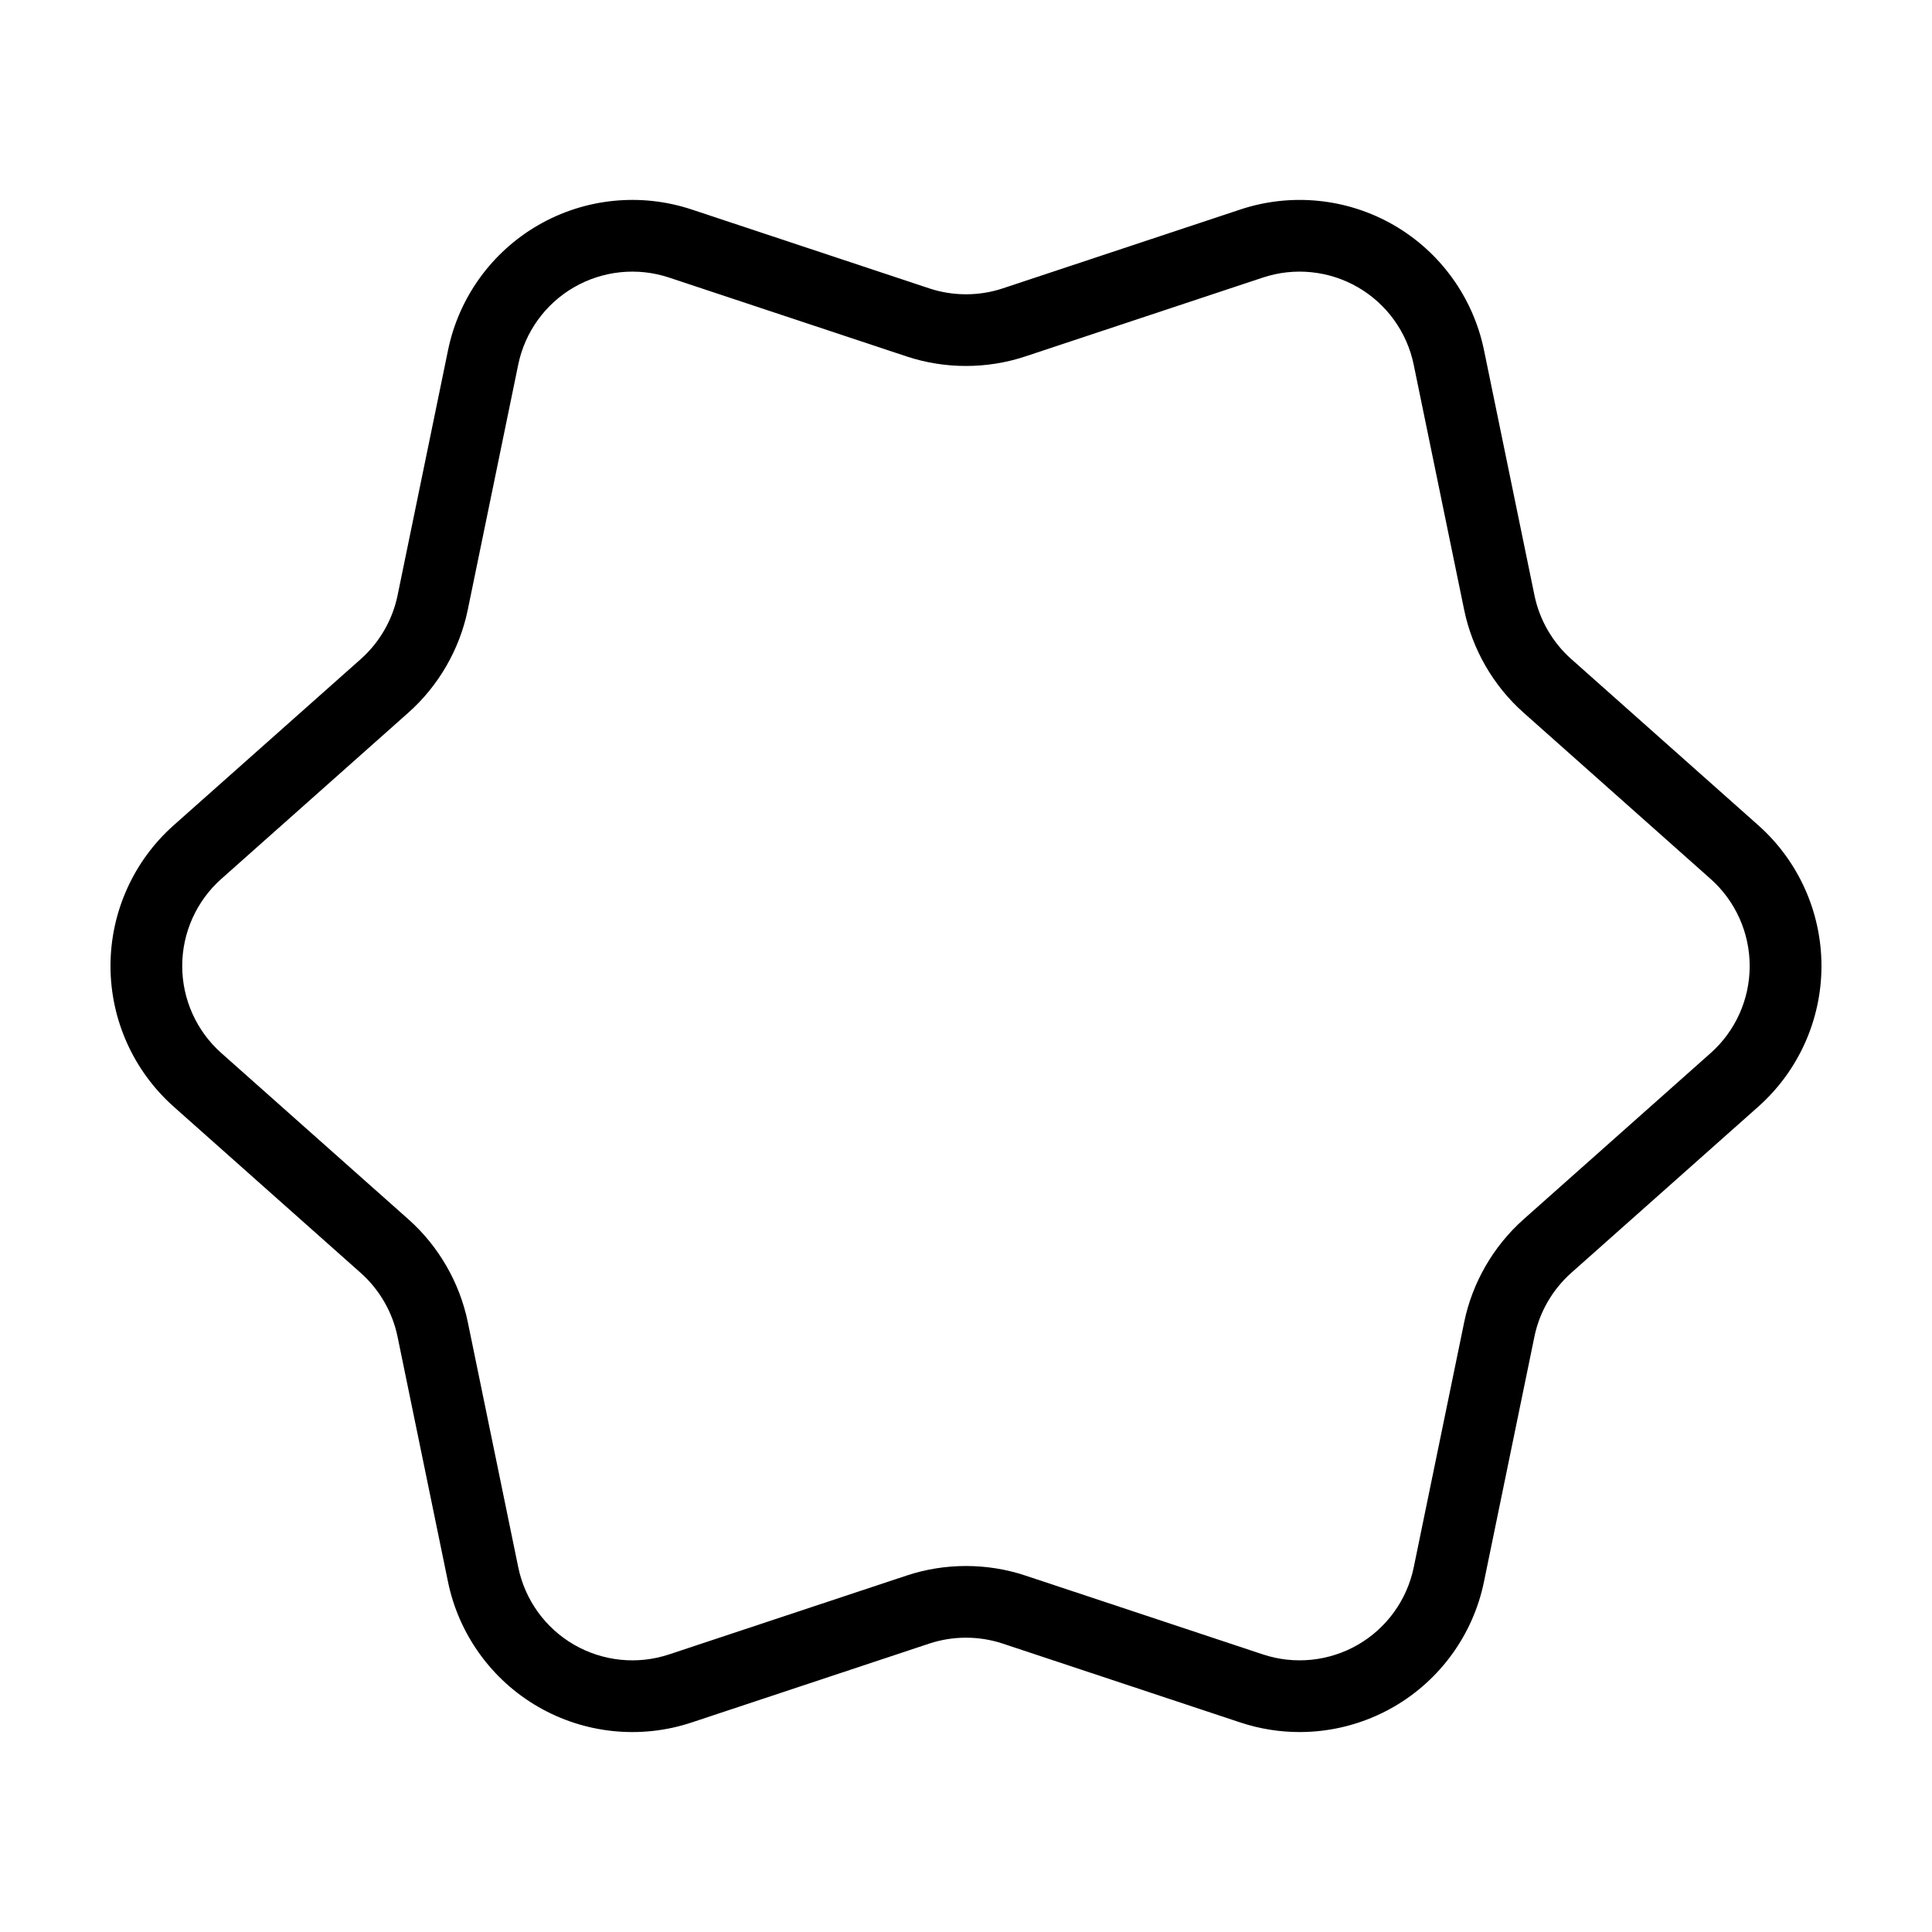
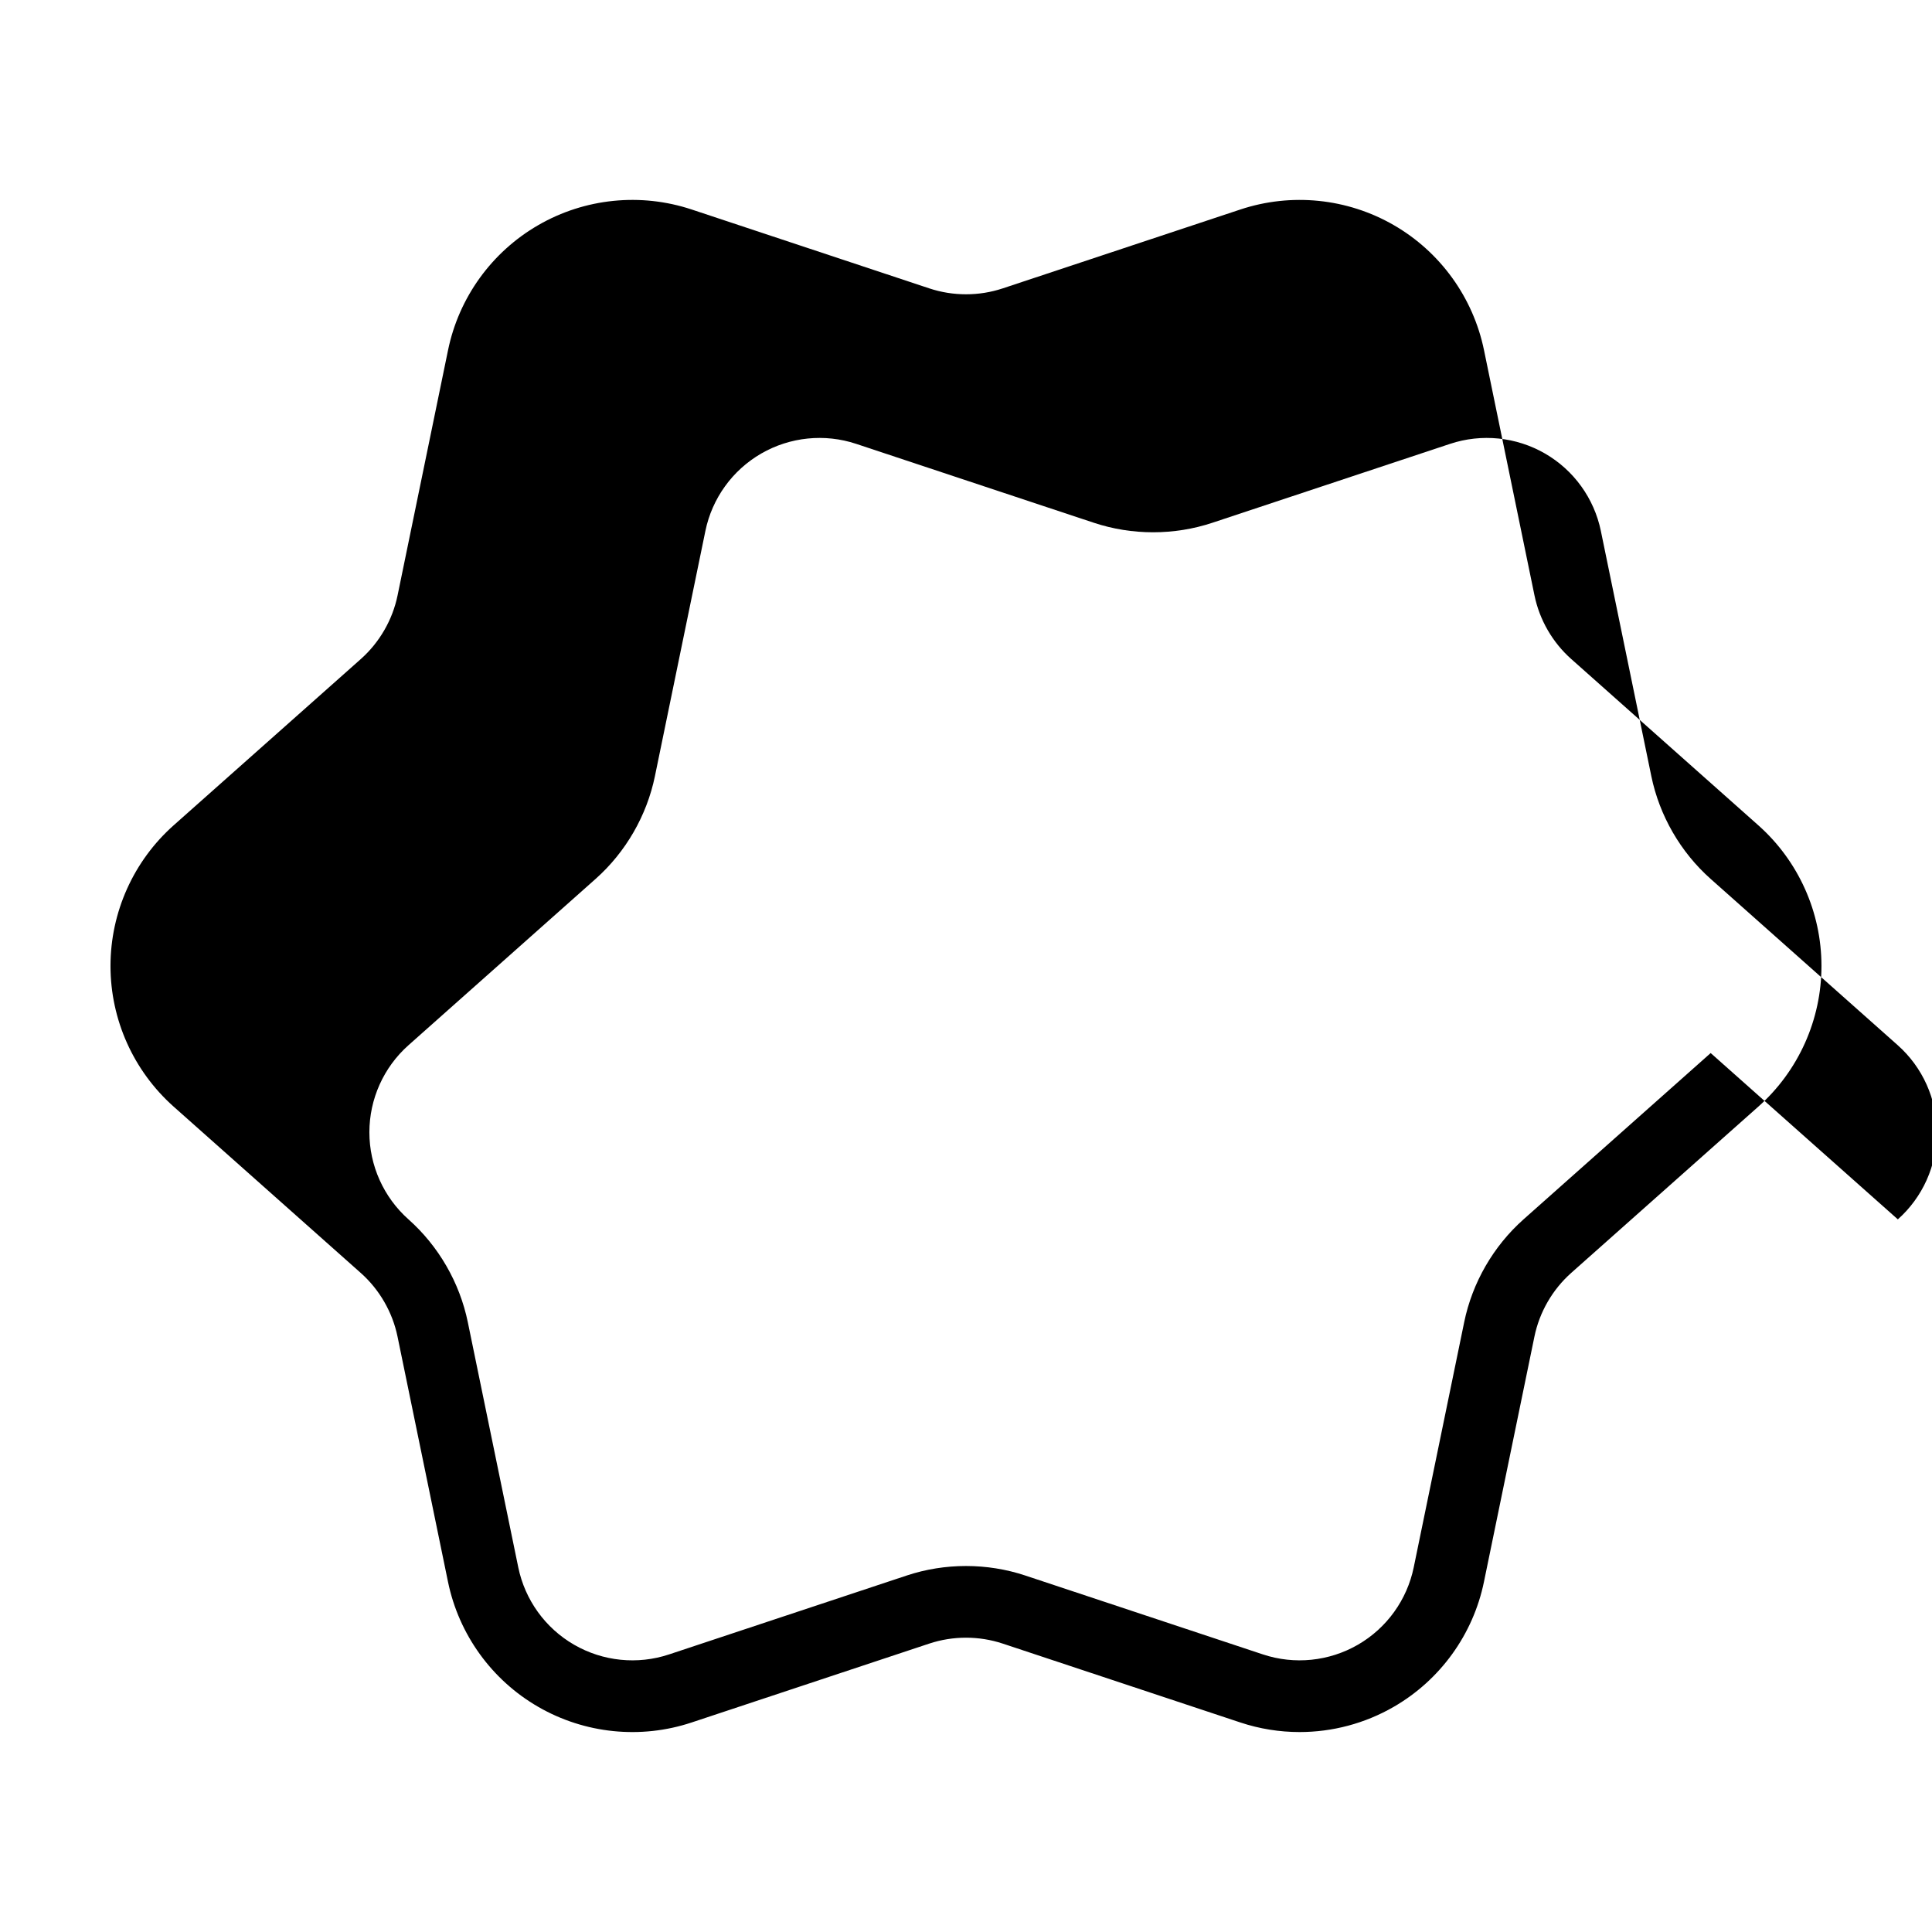
<svg xmlns="http://www.w3.org/2000/svg" fill="#000000" width="800px" height="800px" version="1.1" viewBox="144 144 512 512">
-   <path d="m609.97 362.71-49.594-44.078c-4.941-4.394-8.395-10.375-9.723-16.848l-13.375-64.988c-2.871-13.945-11.586-26.023-23.914-33.141-12.328-7.113-27.148-8.621-40.656-4.137l-62.973 20.906h-0.004c-6.266 2.086-13.176 2.086-19.453 0l-62.973-20.906c-13.508-4.488-28.336-2.977-40.656 4.141-12.332 7.117-21.051 19.195-23.914 33.141l-13.375 64.992c-1.328 6.473-4.785 12.453-9.723 16.848l-49.609 44.07c-10.641 9.457-16.746 23.047-16.746 37.285s6.106 27.82 16.746 37.281l49.59 44.078c4.941 4.394 8.398 10.379 9.73 16.852l13.375 64.988c2.871 13.945 11.586 26.023 23.91 33.137 12.328 7.117 27.148 8.637 40.664 4.141l62.973-20.906c6.277-2.082 13.18-2.082 19.457 0l62.973 20.906c5.113 1.699 10.418 2.539 15.703 2.539 8.672 0 17.289-2.258 24.949-6.68 12.332-7.117 21.051-19.195 23.914-33.137l13.375-64.992c1.328-6.473 4.785-12.453 9.723-16.848l49.602-44.078c10.645-9.461 16.742-23.051 16.742-37.281 0-14.238-6.098-27.828-16.738-37.285zm-12.625 60.359-49.602 44.078c-7.981 7.098-13.566 16.766-15.715 27.227l-13.375 64.988c-1.777 8.629-7.168 16.105-14.801 20.512-7.633 4.402-16.801 5.34-25.164 2.562l-62.973-20.906c-5.066-1.684-10.387-2.523-15.715-2.523-5.324 0-10.652 0.84-15.715 2.523l-62.973 20.906c-8.367 2.781-17.539 1.84-25.164-2.562-7.633-4.402-13.023-11.879-14.801-20.512l-13.375-64.988c-2.152-10.461-7.734-20.133-15.719-27.23l-49.602-44.074c-6.586-5.856-10.363-14.266-10.363-23.074 0-8.812 3.773-17.219 10.359-23.074l49.594-44.078c7.984-7.098 13.566-16.766 15.719-27.227l13.375-64.988c1.777-8.629 7.168-16.105 14.801-20.512 7.633-4.402 16.801-5.34 25.164-2.562l62.965 20.906c10.141 3.367 21.301 3.367 31.438 0l62.977-20.906c8.348-2.777 17.531-1.844 25.16 2.562 7.633 4.41 13.023 11.887 14.801 20.512l13.375 64.988c2.156 10.465 7.734 20.133 15.719 27.227l49.59 44.078c6.586 5.856 10.359 14.262 10.359 23.074 0.016 8.809-3.762 17.219-10.34 23.074z" />
+   <path d="m609.97 362.71-49.594-44.078c-4.941-4.394-8.395-10.375-9.723-16.848l-13.375-64.988c-2.871-13.945-11.586-26.023-23.914-33.141-12.328-7.113-27.148-8.621-40.656-4.137l-62.973 20.906h-0.004c-6.266 2.086-13.176 2.086-19.453 0l-62.973-20.906c-13.508-4.488-28.336-2.977-40.656 4.141-12.332 7.117-21.051 19.195-23.914 33.141l-13.375 64.992c-1.328 6.473-4.785 12.453-9.723 16.848l-49.609 44.07c-10.641 9.457-16.746 23.047-16.746 37.285s6.106 27.82 16.746 37.281l49.59 44.078c4.941 4.394 8.398 10.379 9.73 16.852l13.375 64.988c2.871 13.945 11.586 26.023 23.91 33.137 12.328 7.117 27.148 8.637 40.664 4.141l62.973-20.906c6.277-2.082 13.18-2.082 19.457 0l62.973 20.906c5.113 1.699 10.418 2.539 15.703 2.539 8.672 0 17.289-2.258 24.949-6.68 12.332-7.117 21.051-19.195 23.914-33.137l13.375-64.992c1.328-6.473 4.785-12.453 9.723-16.848l49.602-44.078c10.645-9.461 16.742-23.051 16.742-37.281 0-14.238-6.098-27.828-16.738-37.285zm-12.625 60.359-49.602 44.078c-7.981 7.098-13.566 16.766-15.715 27.227l-13.375 64.988c-1.777 8.629-7.168 16.105-14.801 20.512-7.633 4.402-16.801 5.34-25.164 2.562l-62.973-20.906c-5.066-1.684-10.387-2.523-15.715-2.523-5.324 0-10.652 0.84-15.715 2.523l-62.973 20.906c-8.367 2.781-17.539 1.84-25.164-2.562-7.633-4.402-13.023-11.879-14.801-20.512l-13.375-64.988c-2.152-10.461-7.734-20.133-15.719-27.23c-6.586-5.856-10.363-14.266-10.363-23.074 0-8.812 3.773-17.219 10.359-23.074l49.594-44.078c7.984-7.098 13.566-16.766 15.719-27.227l13.375-64.988c1.777-8.629 7.168-16.105 14.801-20.512 7.633-4.402 16.801-5.34 25.164-2.562l62.965 20.906c10.141 3.367 21.301 3.367 31.438 0l62.977-20.906c8.348-2.777 17.531-1.844 25.16 2.562 7.633 4.41 13.023 11.887 14.801 20.512l13.375 64.988c2.156 10.465 7.734 20.133 15.719 27.227l49.59 44.078c6.586 5.856 10.359 14.262 10.359 23.074 0.016 8.809-3.762 17.219-10.34 23.074z" />
</svg>